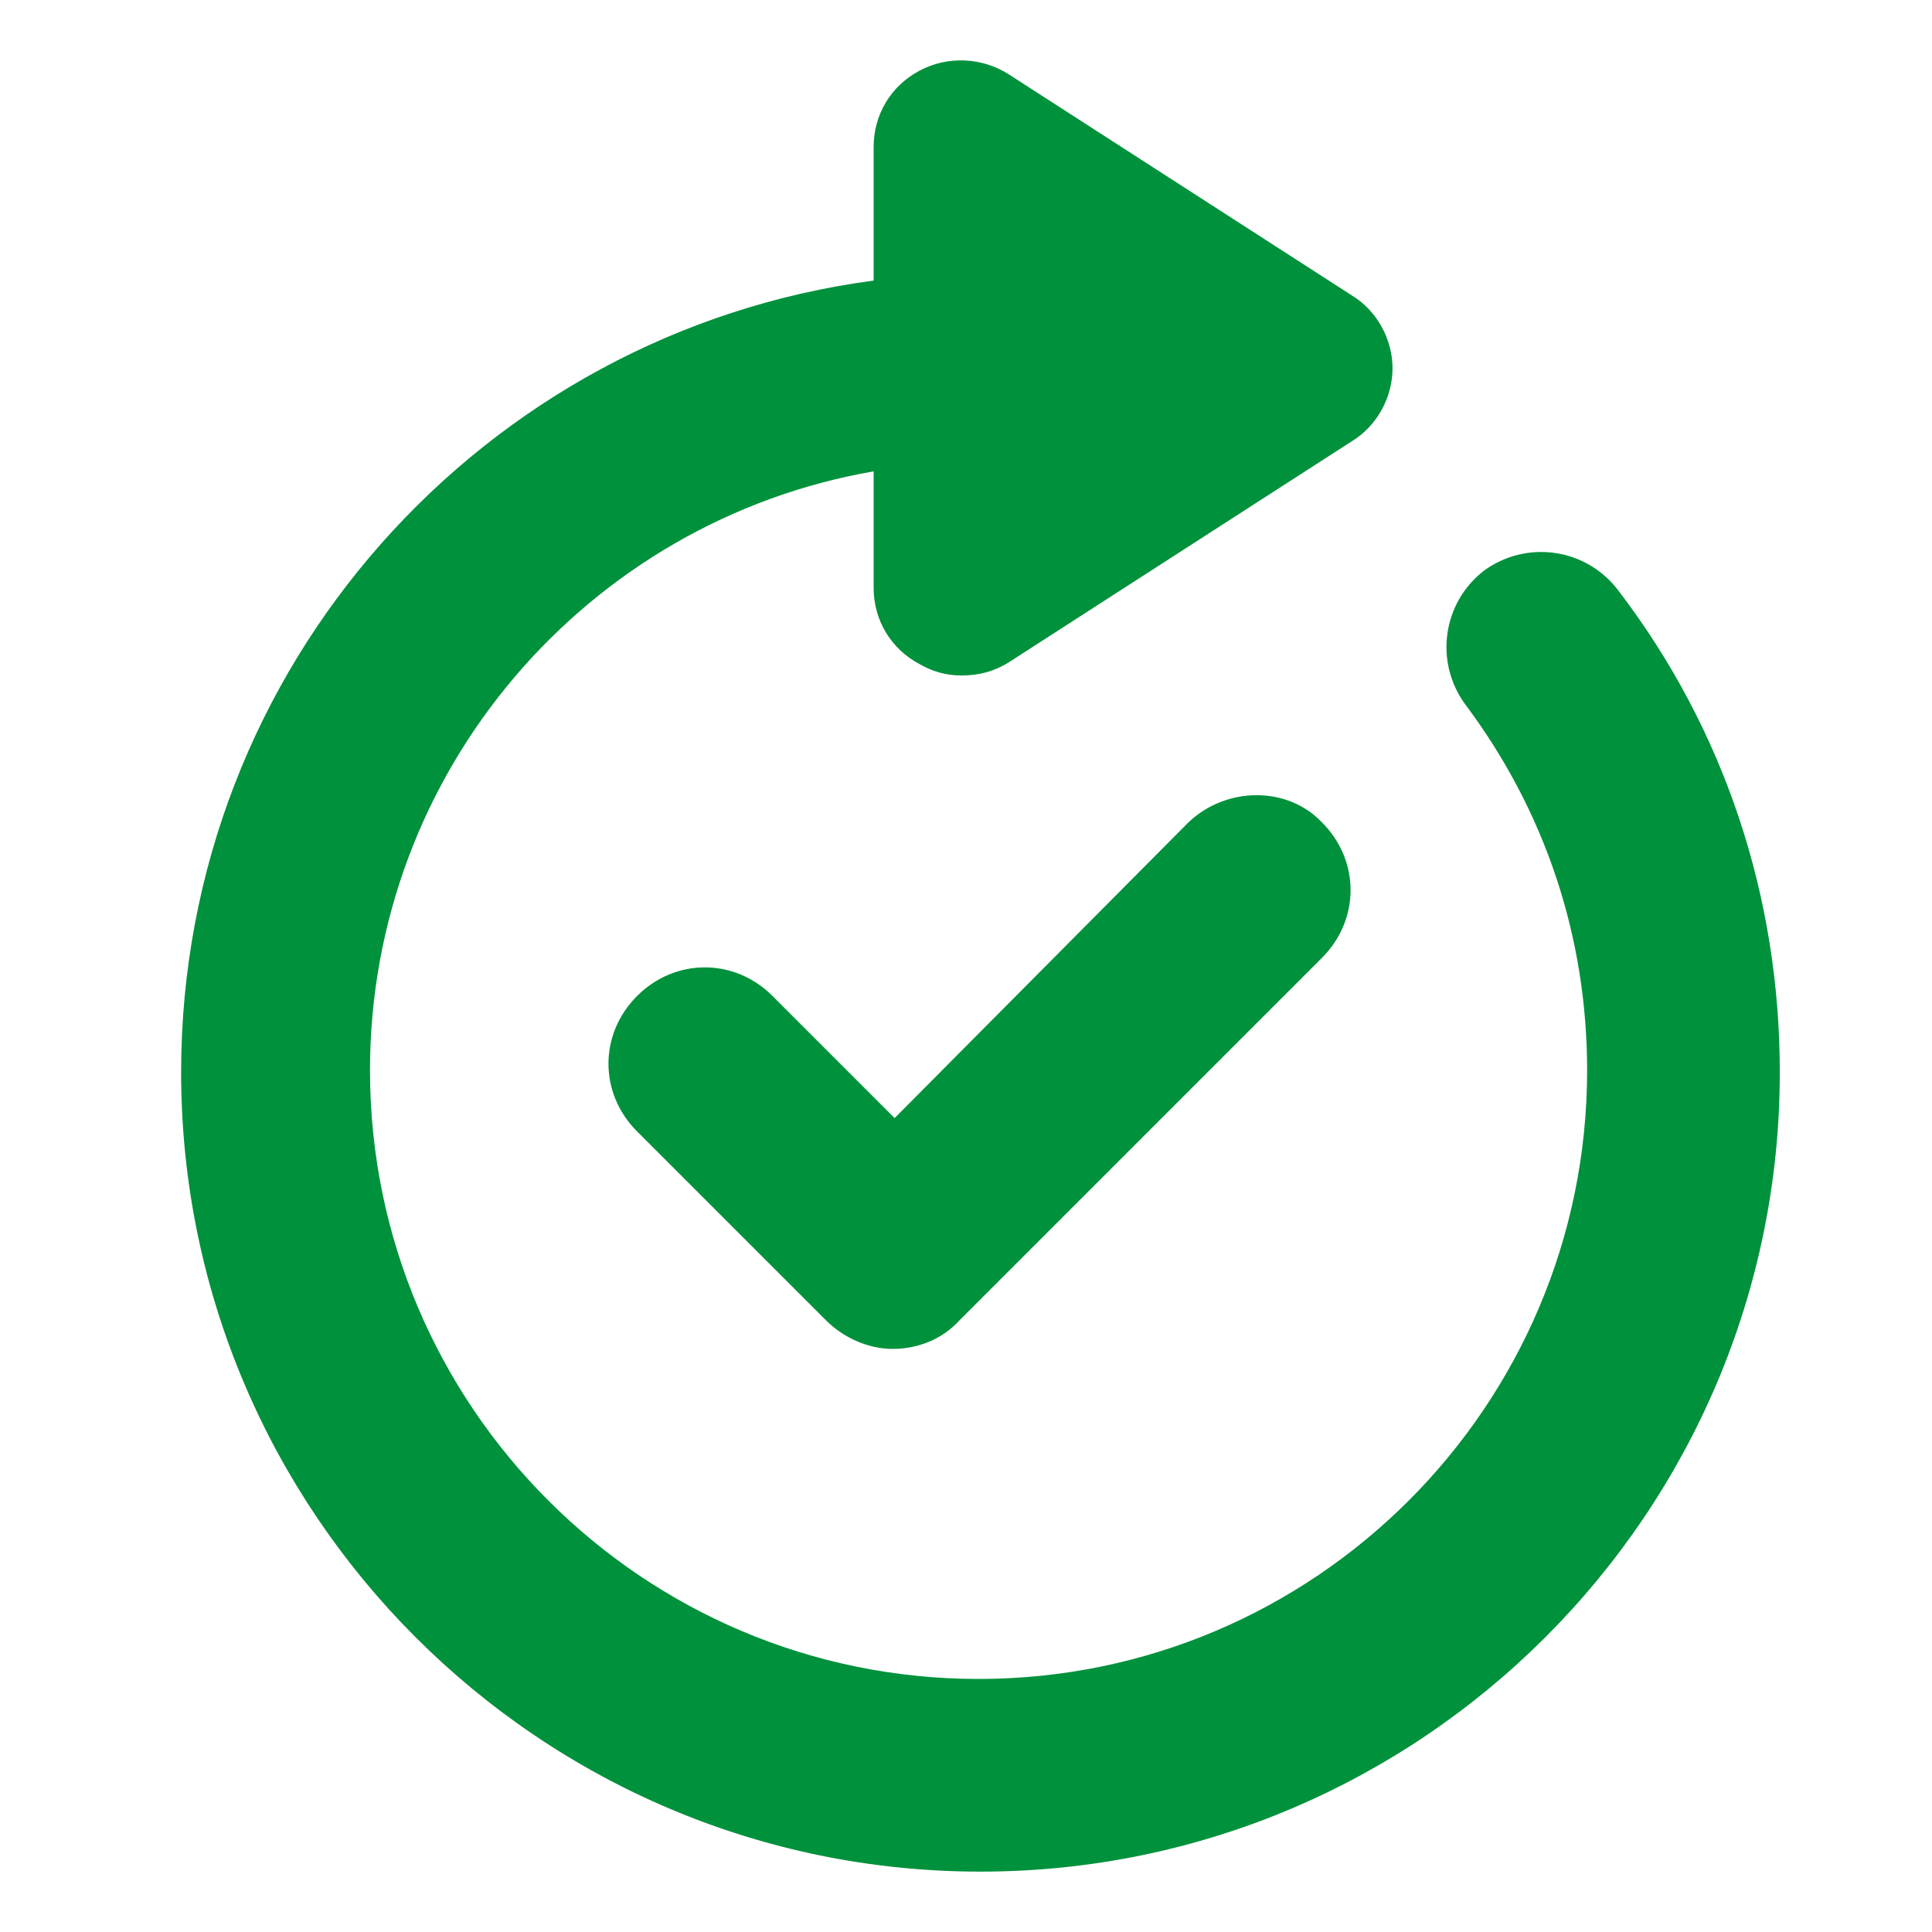
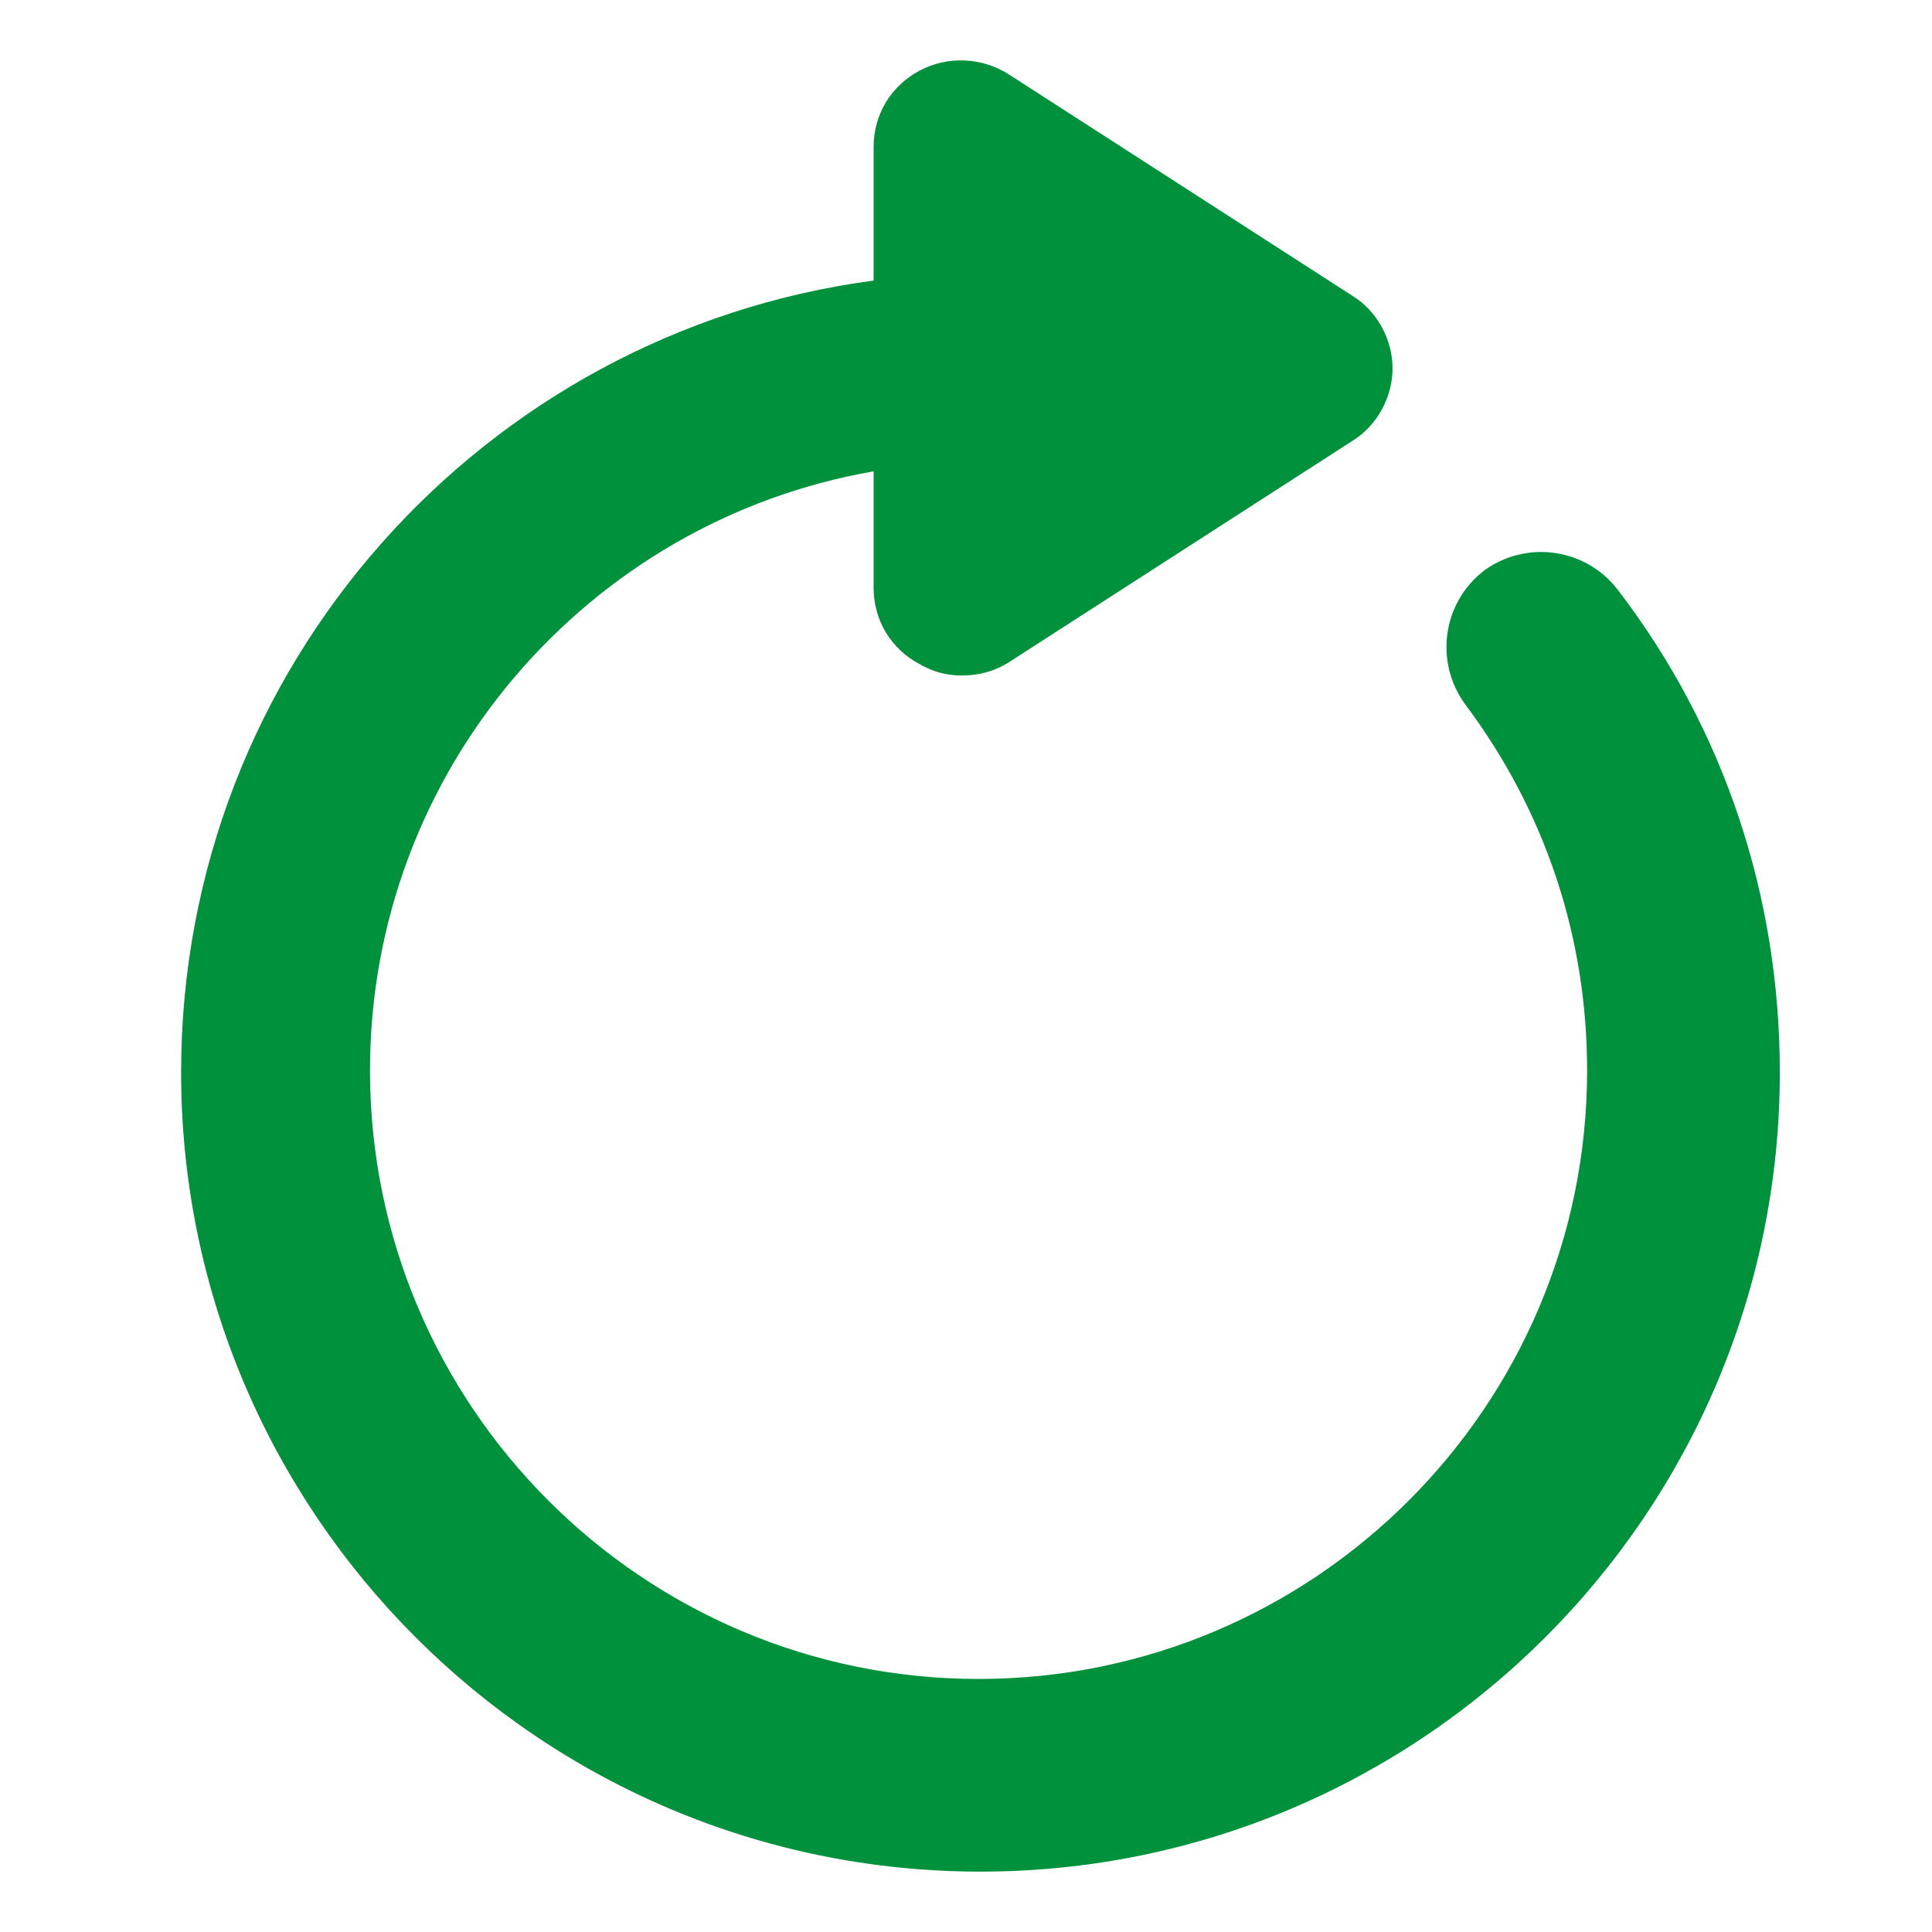
<svg xmlns="http://www.w3.org/2000/svg" width="128" height="128" viewBox="0 0 128 128" fill="none">
  <path d="M107.173 39.065C105.025 36.284 101.106 35.779 98.326 37.801C95.545 39.949 95.04 43.868 97.062 46.648C102.37 53.726 105.151 62.068 105.151 70.916C105.151 93.161 87.077 111.235 64.832 111.235C42.587 111.235 24.513 93.161 24.513 70.916C24.513 51.072 38.922 34.515 57.88 31.228V38.938C57.88 41.087 59.018 42.983 60.914 43.994C61.798 44.5 62.684 44.752 63.694 44.752C64.832 44.752 65.843 44.5 66.854 43.868L89.605 29.206C91.248 28.195 92.259 26.299 92.259 24.403C92.259 22.507 91.248 20.611 89.605 19.6L66.854 4.938C65.085 3.801 62.81 3.674 60.914 4.686C59.018 5.697 57.88 7.593 57.88 9.741V18.589C32.096 22.002 12 44.12 12 71.042C12 100.238 35.762 124 64.958 124C94.155 124 117.917 100.238 117.917 71.042C117.917 59.414 114.251 48.291 107.173 39.065L107.173 39.065Z" fill="#00913C" />
-   <path d="M78.736 54.485L59.271 74.076L51.182 65.986C48.654 63.459 44.736 63.459 42.208 65.986C39.681 68.514 39.681 72.432 42.208 74.96L54.721 87.473C55.859 88.611 57.502 89.369 59.145 89.369C60.788 89.369 62.431 88.737 63.569 87.473L87.583 63.459C90.111 60.931 90.111 57.013 87.583 54.485C85.308 52.083 81.264 52.083 78.736 54.485V54.485Z" fill="#00913C" />
</svg>